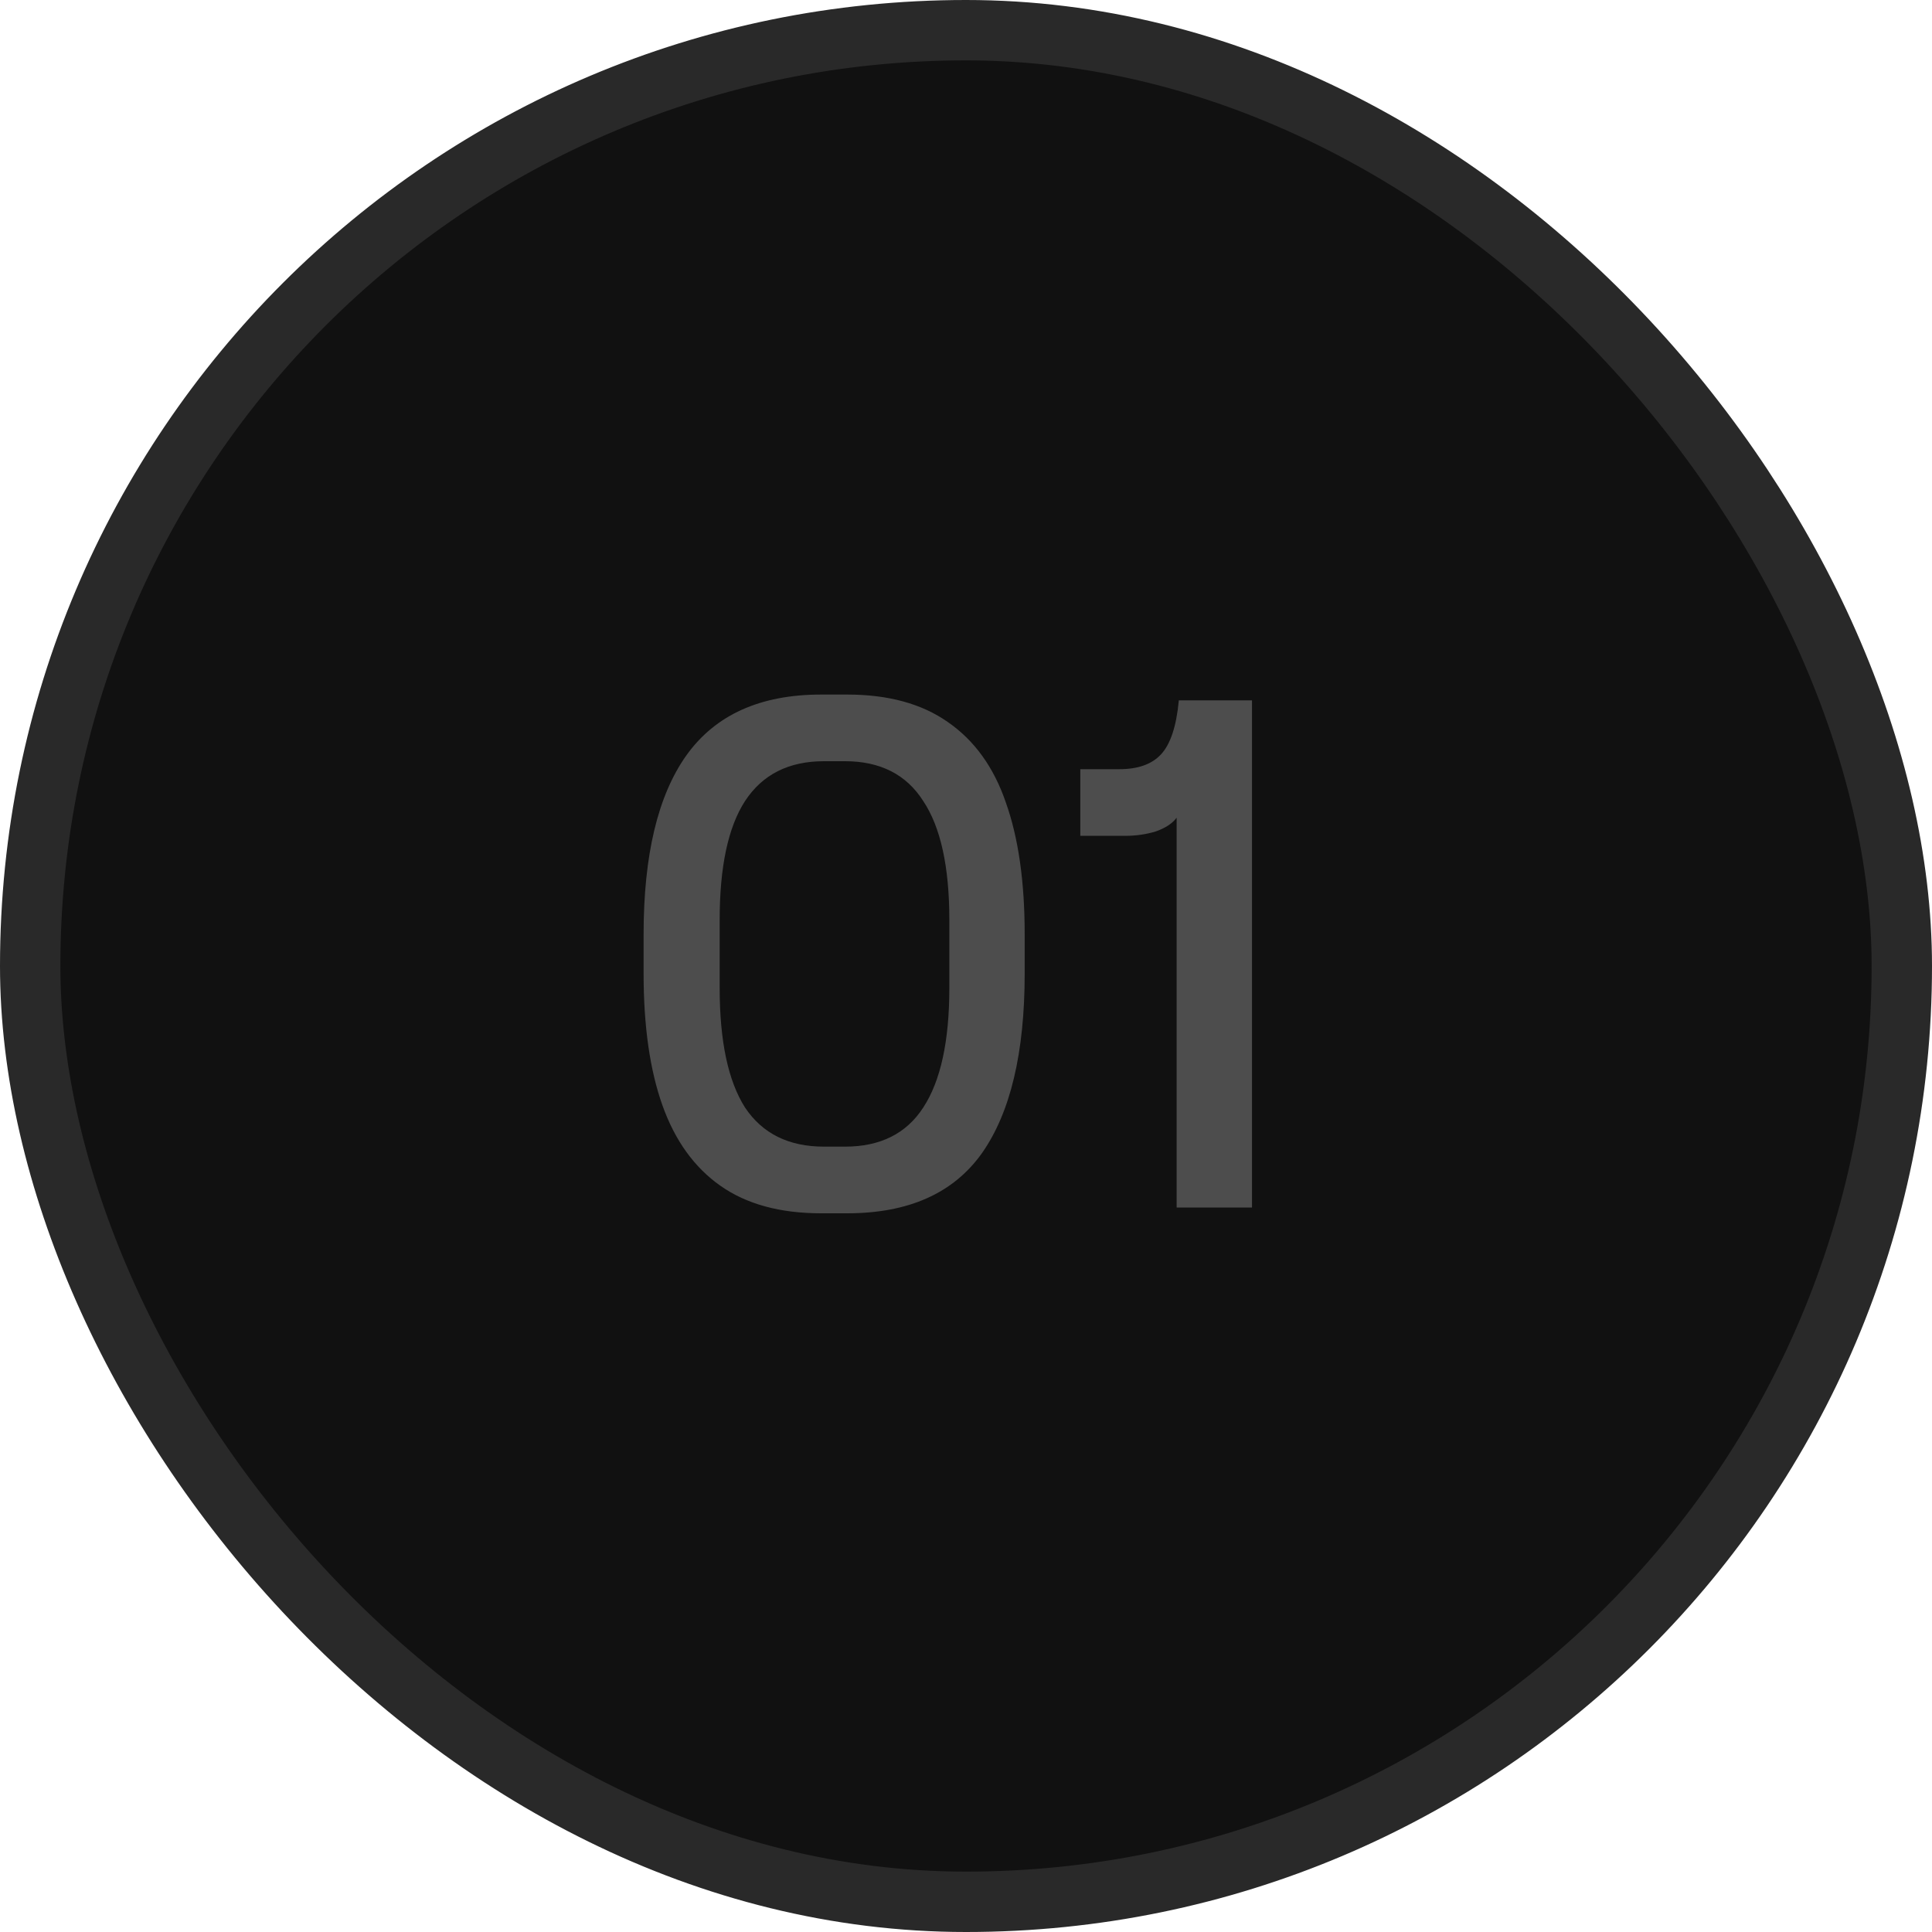
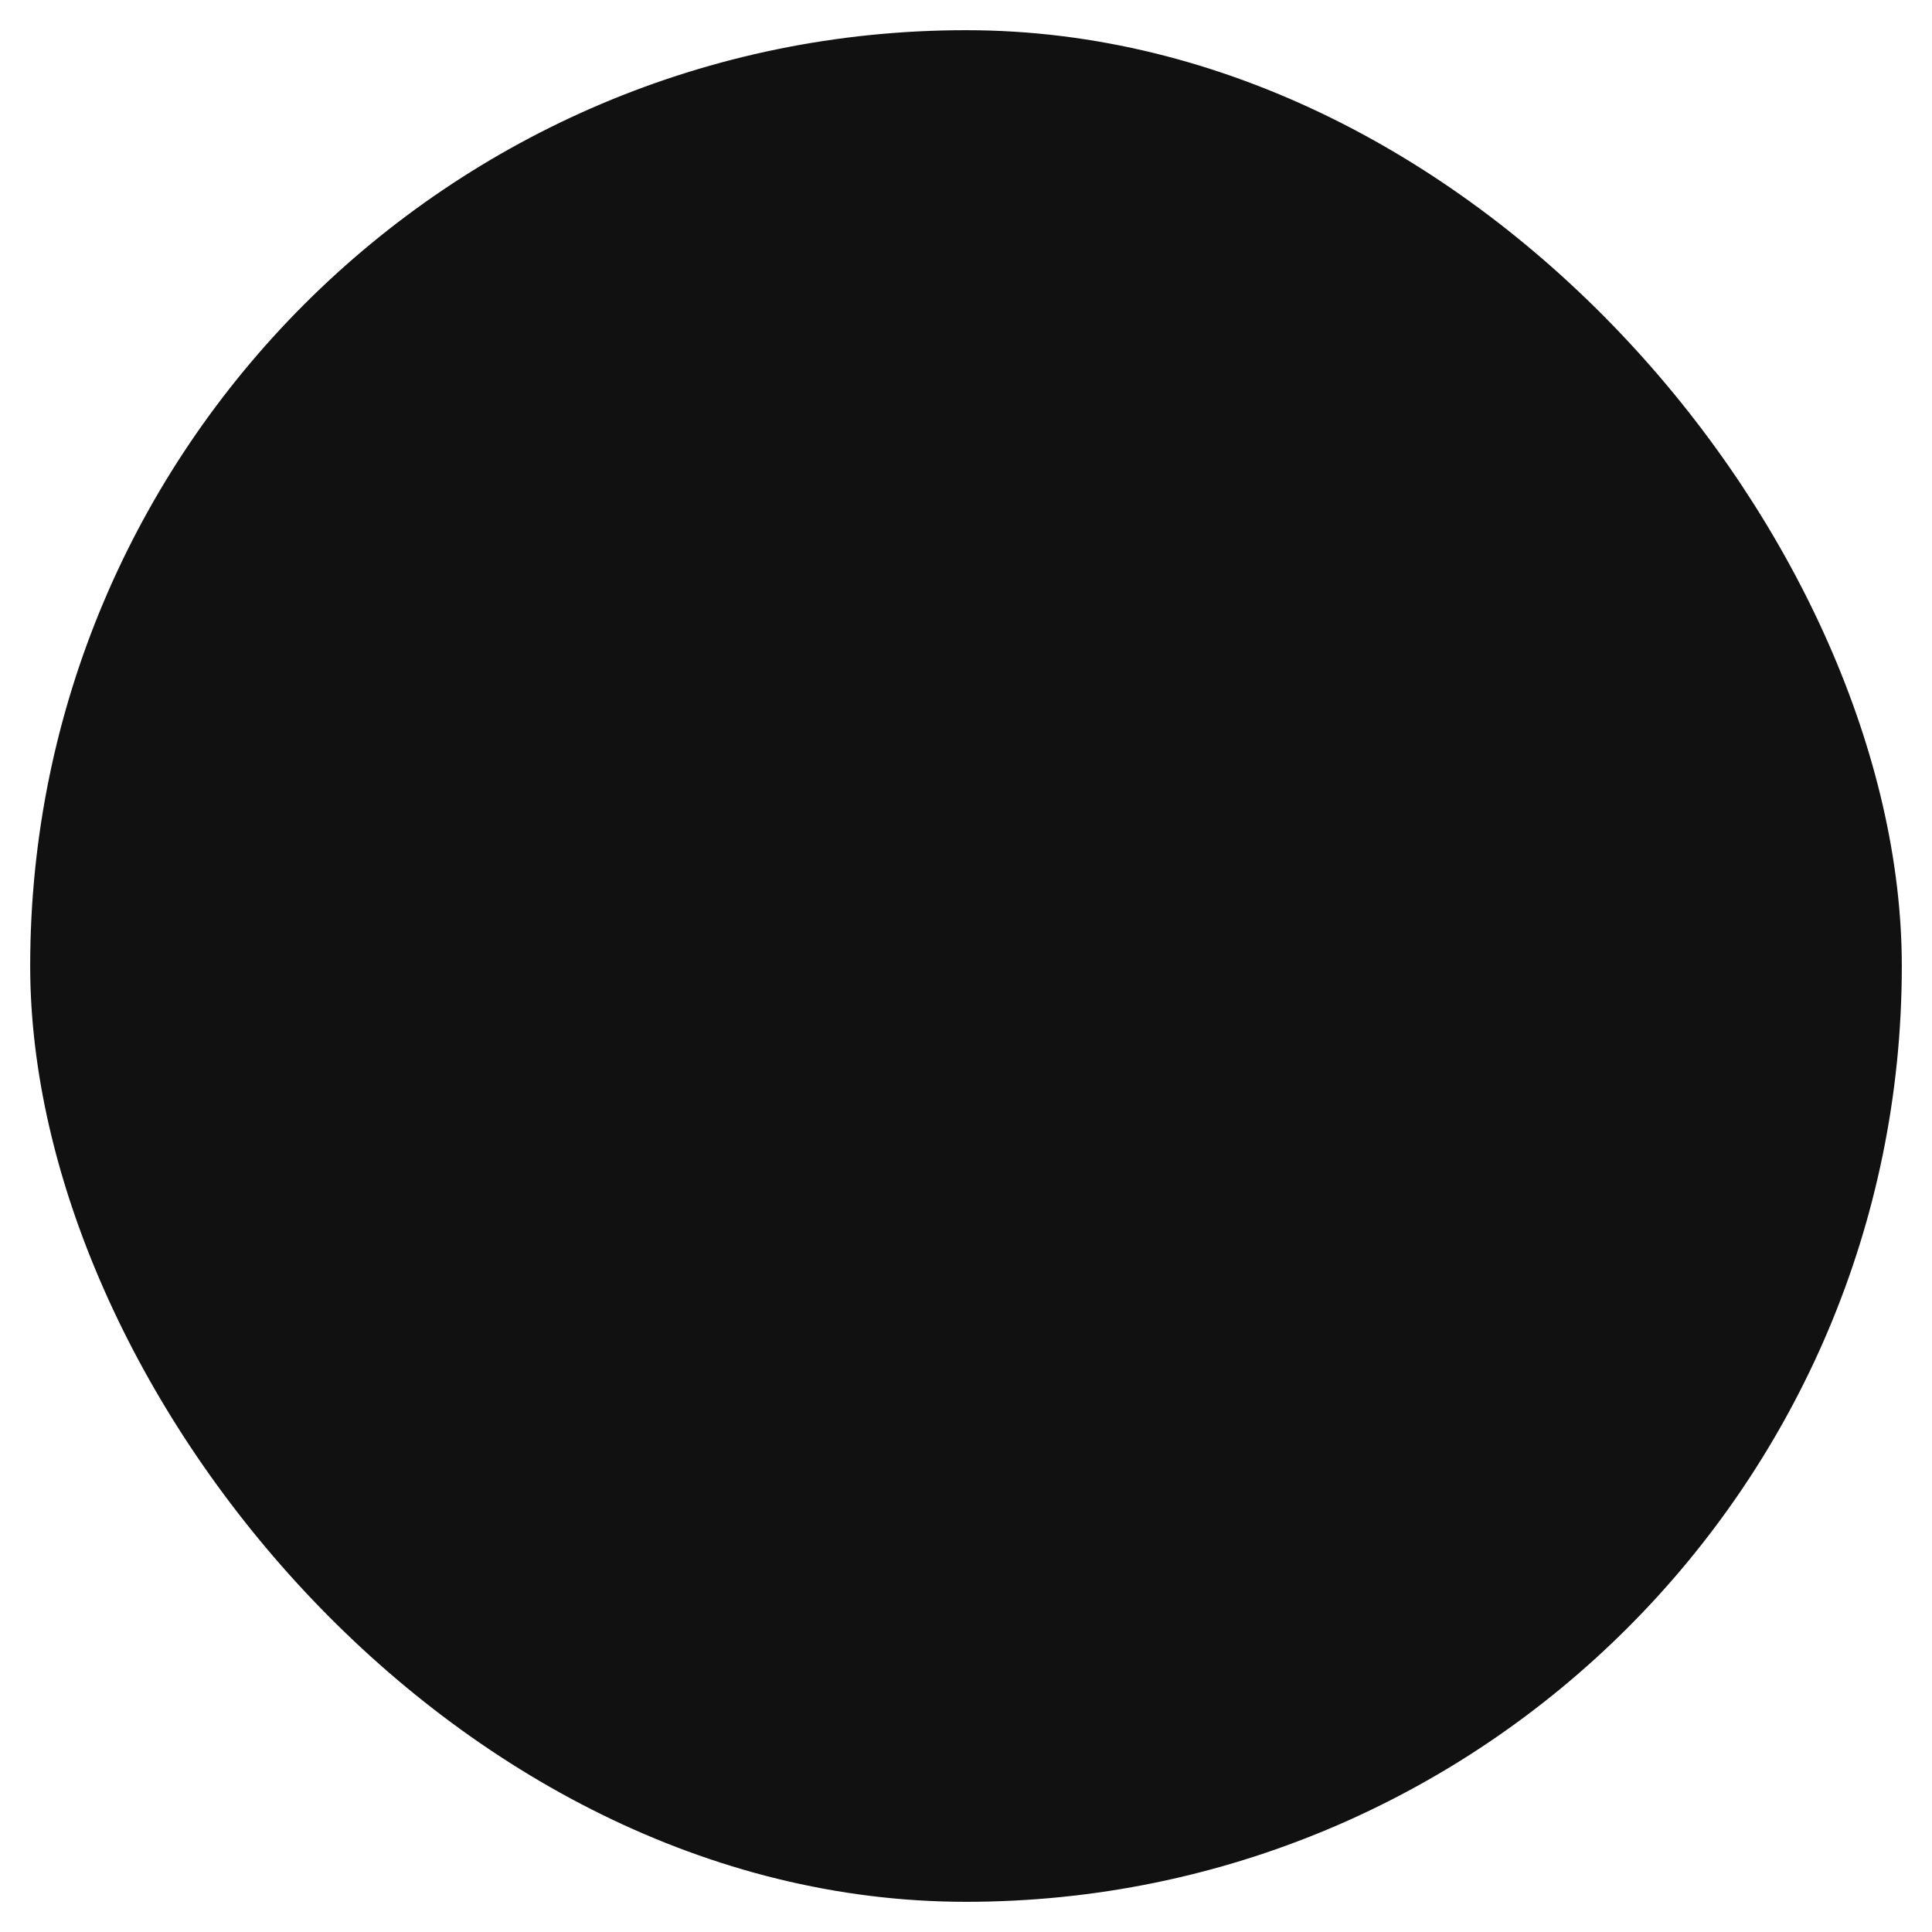
<svg xmlns="http://www.w3.org/2000/svg" width="32" height="32" viewBox="0 0 32 32" fill="none">
  <rect x="0.5" y="0.5" width="31" height="31" rx="15.5" fill="#111111" />
-   <rect x="0.5" y="0.5" width="31" height="31" rx="15.5" stroke="#292929" />
-   <path d="M13.6 20.096C12.92 20.096 12.364 19.944 11.932 19.64C11.5 19.336 11.18 18.892 10.972 18.308C10.764 17.724 10.66 16.996 10.66 16.124V15.476C10.66 14.164 10.896 13.176 11.368 12.512C11.848 11.84 12.592 11.504 13.6 11.504H14.032C14.712 11.504 15.268 11.656 15.7 11.96C16.14 12.264 16.46 12.708 16.66 13.292C16.868 13.876 16.972 14.604 16.972 15.476V16.124C16.972 17.436 16.736 18.428 16.264 19.1C15.792 19.764 15.048 20.096 14.032 20.096H13.6ZM13.996 18.992C14.58 18.992 15.012 18.776 15.292 18.344C15.58 17.904 15.724 17.244 15.724 16.364V15.236C15.724 14.356 15.58 13.7 15.292 13.268C15.012 12.828 14.58 12.608 13.996 12.608H13.648C13.064 12.608 12.628 12.828 12.34 13.268C12.06 13.7 11.92 14.356 11.92 15.236V16.364C11.92 17.244 12.06 17.904 12.34 18.344C12.628 18.776 13.064 18.992 13.648 18.992H13.996ZM20.737 20H19.489V13.544C19.417 13.64 19.301 13.716 19.141 13.772C18.981 13.82 18.813 13.844 18.637 13.844H17.893V12.74H18.541C18.845 12.74 19.073 12.66 19.225 12.5C19.385 12.332 19.485 12.032 19.525 11.6H20.737V20Z" fill="#4D4D4D" />
</svg>